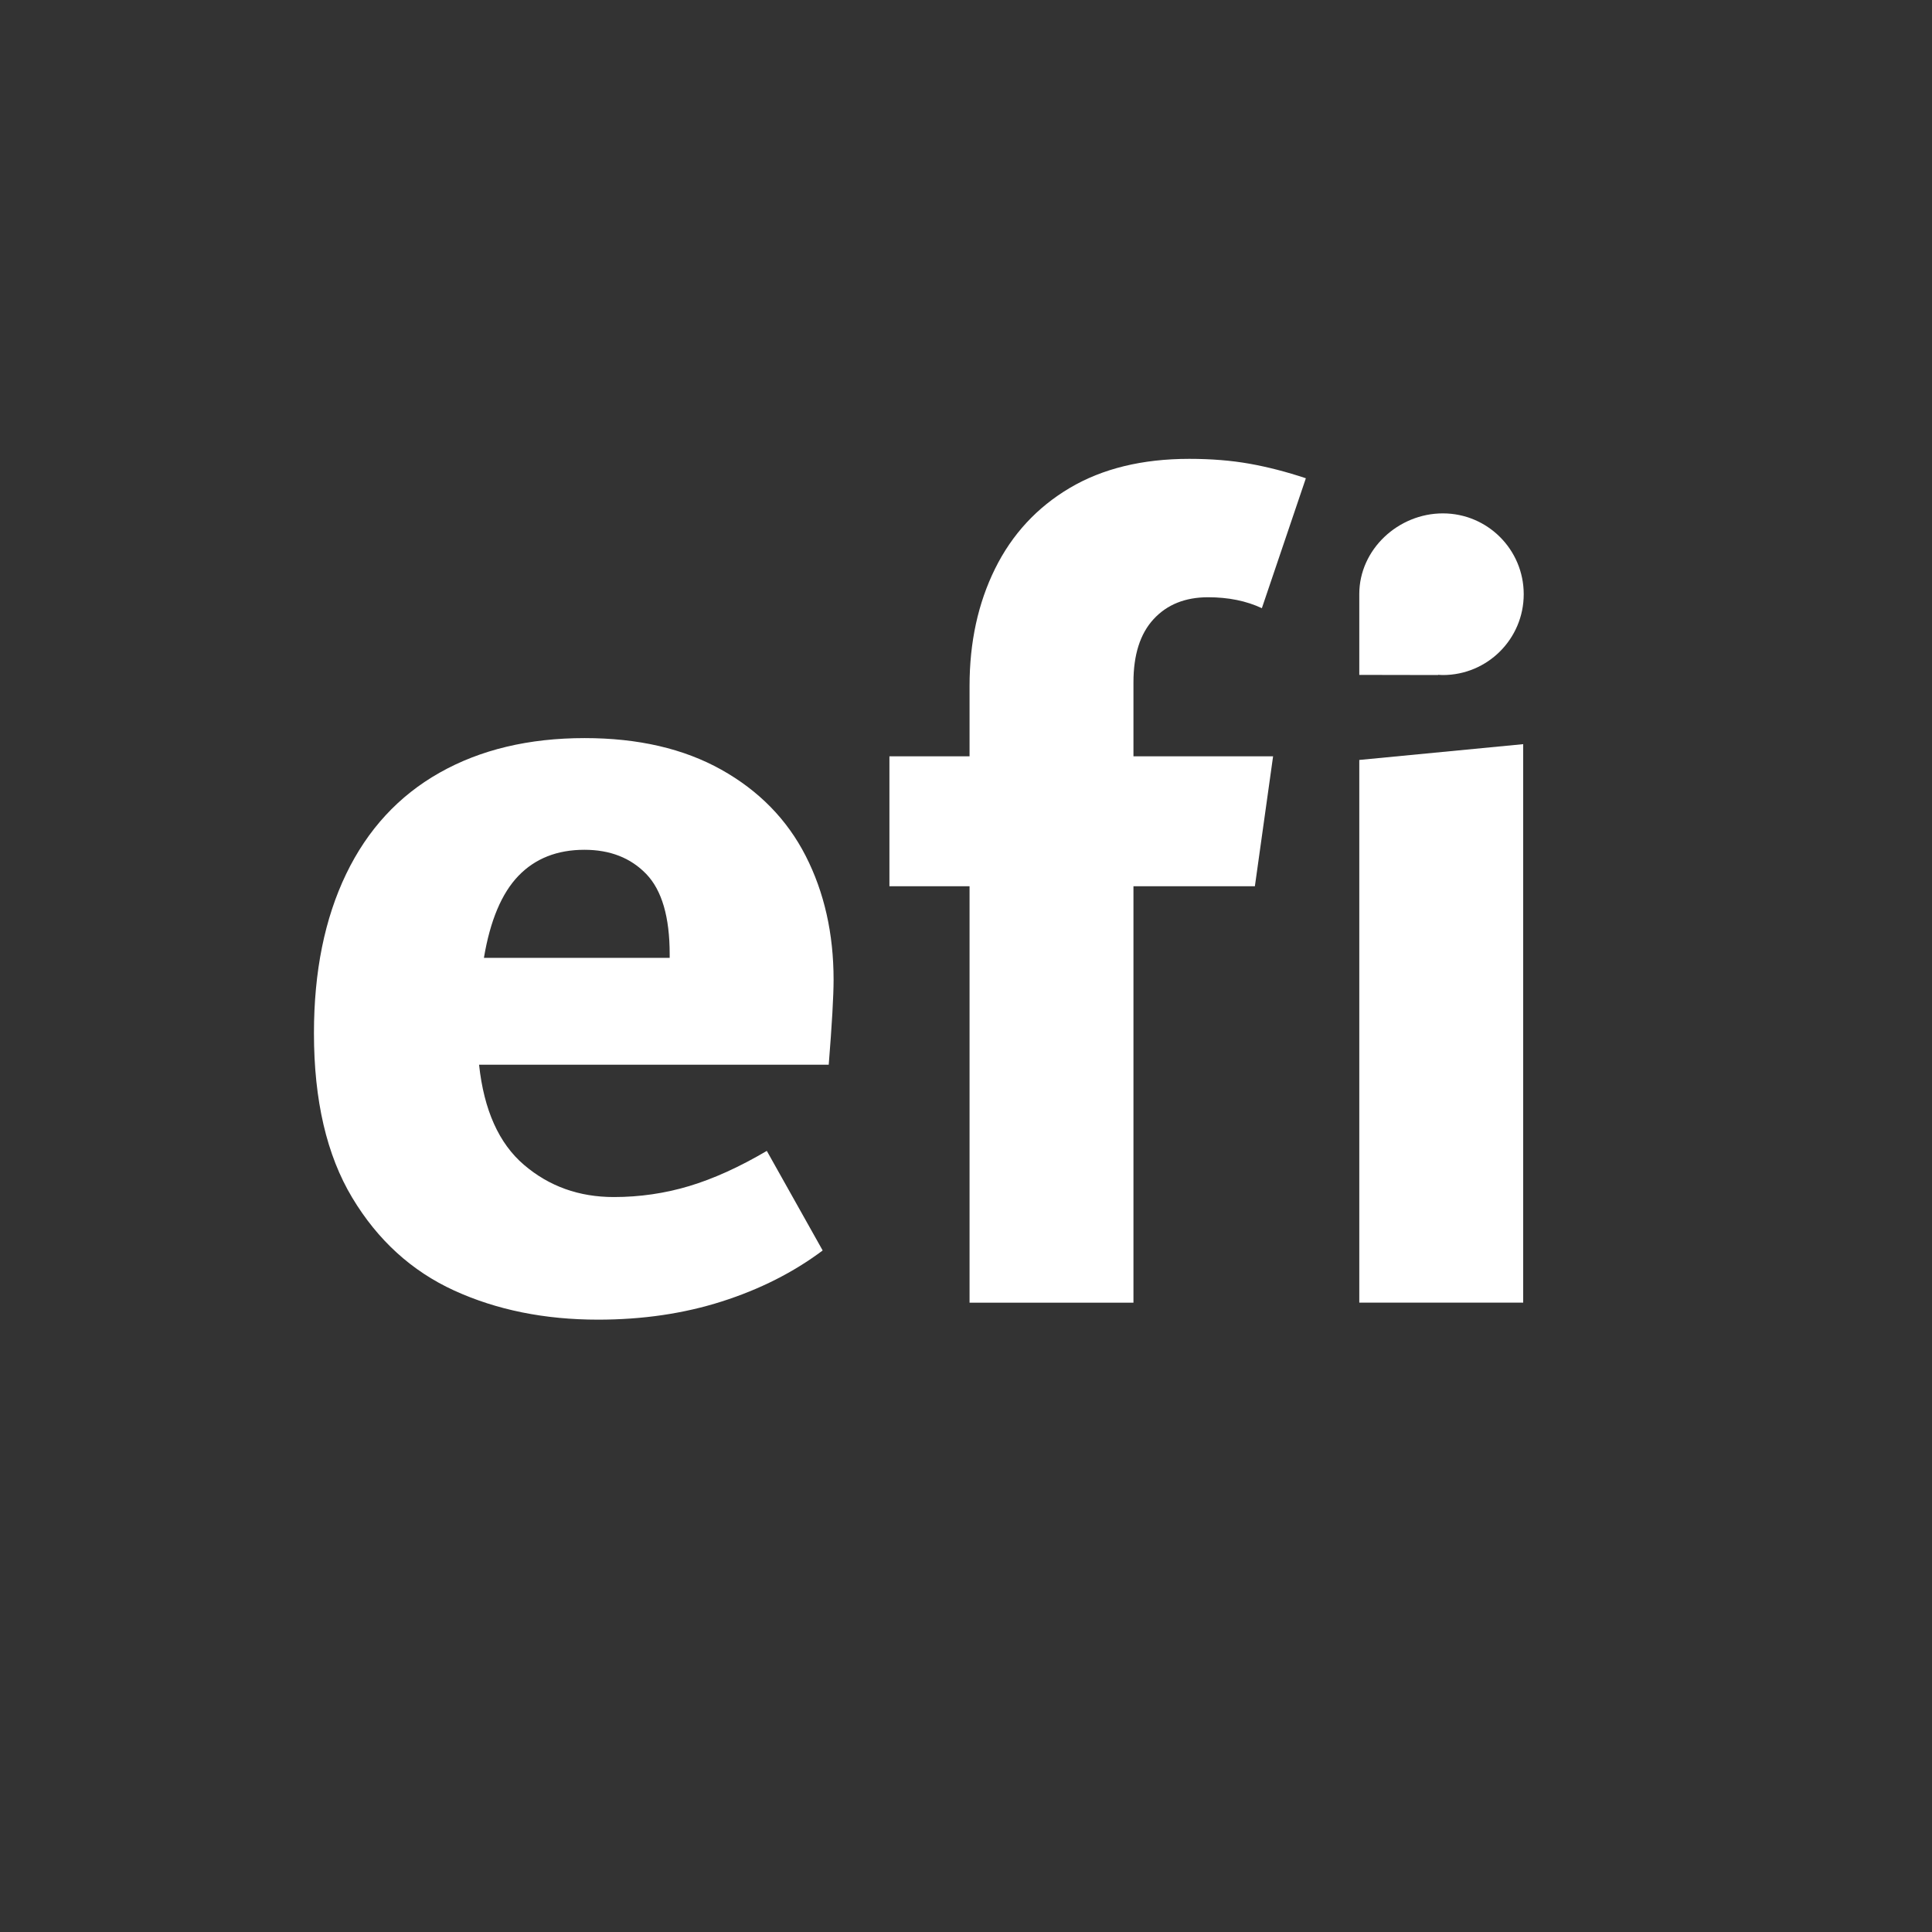
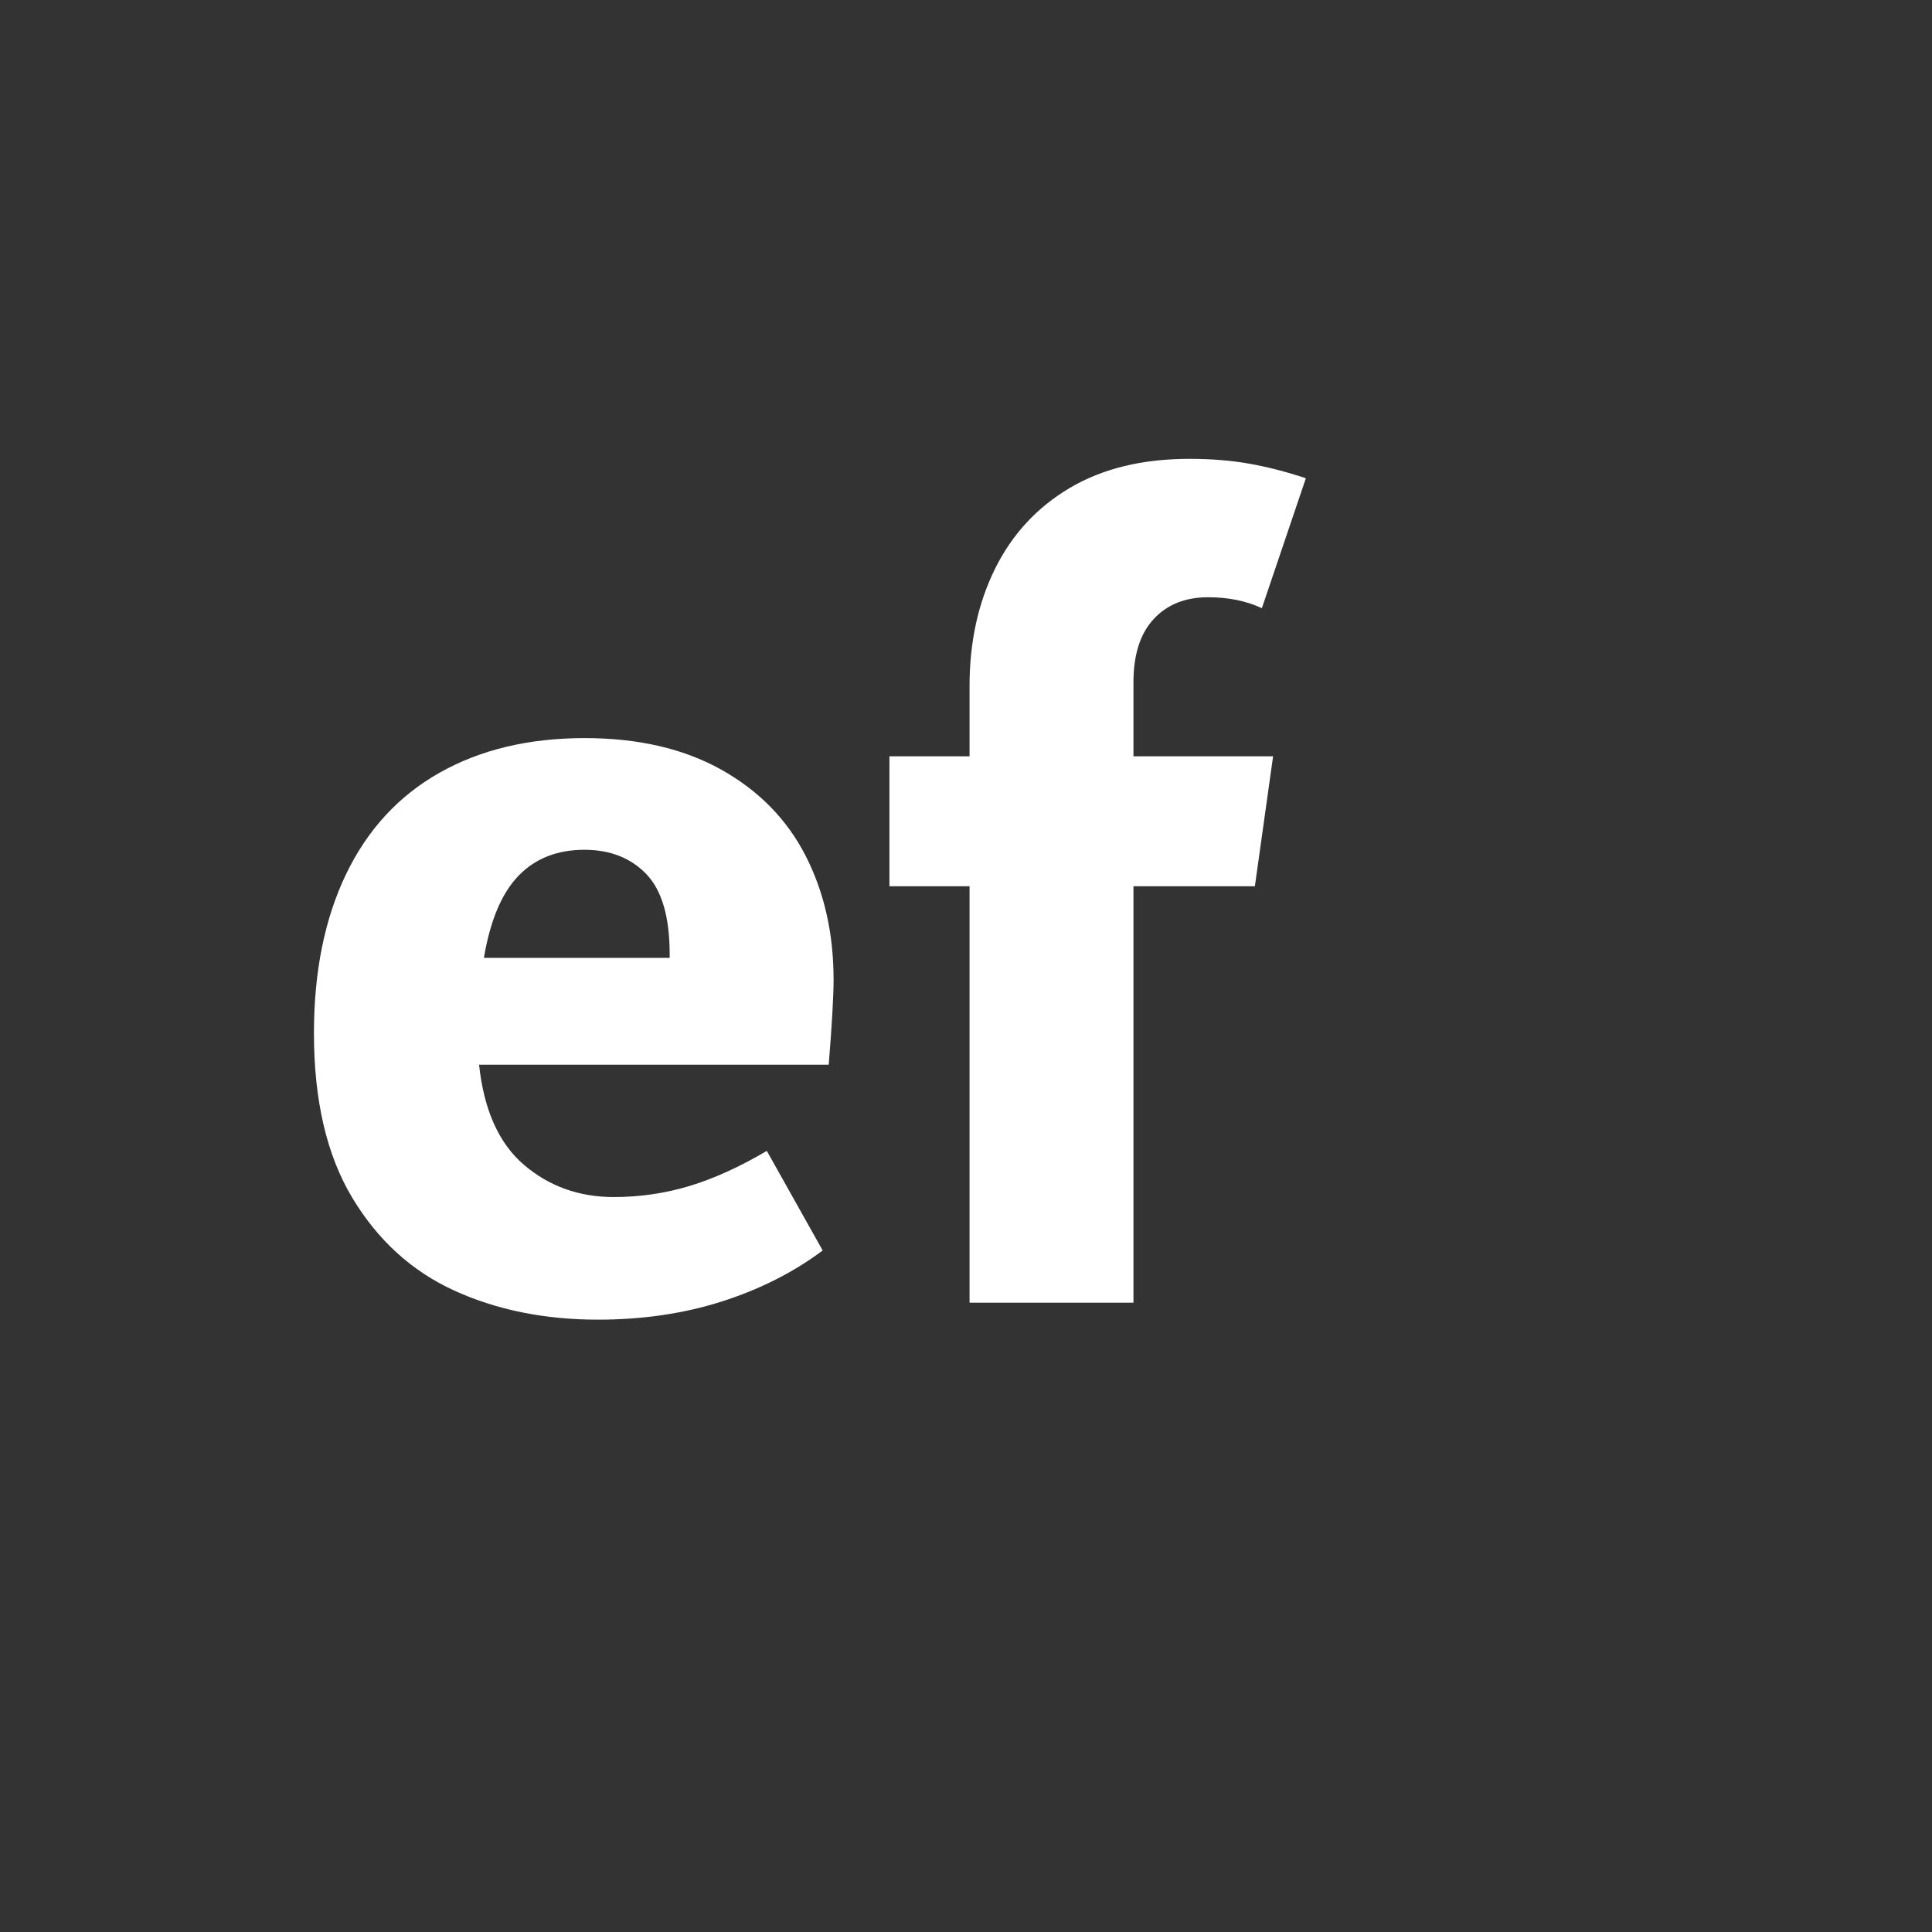
<svg xmlns="http://www.w3.org/2000/svg" width="80px" height="80px" viewBox="0 0 80 80" version="1.1">
  <rect x="0" y="0" width="80" height="80" fill="#333333" stroke="none" />
  <title>logo-white-square</title>
  <g id="logo-white-square" stroke="none" stroke-width="1" fill="none" fill-rule="evenodd">
    <g id="Group" transform="translate(13, 19)" fill="#FFFFFF">
      <path d="M8.465,17.269 C7.772,17.99 7.296,19.121 7.038,20.662 L14.73,20.662 L14.73,20.512 C14.73,18.971 14.407,17.864 13.762,17.193 C13.117,16.523 12.263,16.188 11.198,16.188 C10.07,16.188 9.158,16.549 8.465,17.269 M21.316,25.087 L6.837,25.087 C7.038,26.964 7.658,28.347 8.697,29.234 C9.736,30.123 10.976,30.567 12.417,30.567 C13.49,30.567 14.529,30.415 15.534,30.114 C16.54,29.812 17.612,29.327 18.752,28.656 L21.065,32.779 C19.858,33.684 18.467,34.387 16.892,34.89 C15.316,35.393 13.607,35.644 11.764,35.644 C9.552,35.644 7.566,35.242 5.806,34.438 C4.047,33.633 2.639,32.351 1.584,30.592 C0.527,28.832 1.0658141e-14,26.562 1.0658141e-14,23.78 C1.0658141e-14,21.233 0.444,19.037 1.332,17.193 C2.219,15.351 3.51,13.951 5.203,12.996 C6.895,12.04 8.898,11.563 11.211,11.563 C13.423,11.563 15.308,11.999 16.867,12.87 C18.425,13.742 19.589,14.931 20.361,16.44 C21.131,17.948 21.517,19.657 21.517,21.567 C21.517,22.238 21.45,23.411 21.316,25.087" id="Fill-4" />
      <path d="M34.769,6.636 C34.212,7.239 33.934,8.111 33.934,9.25 L33.934,12.317 L39.716,12.317 L38.962,17.697 L33.934,17.697 L33.934,34.941 L27.147,34.941 L27.147,17.697 L23.829,17.697 L23.829,12.317 L27.147,12.317 L27.147,9.401 C27.147,7.591 27.499,5.975 28.203,4.55 C28.907,3.126 29.937,2.011 31.295,1.206 C32.652,0.402 34.303,1.77635684e-15 36.247,1.77635684e-15 C37.152,1.77635684e-15 37.981,0.067 38.736,0.201 C39.49,0.335 40.269,0.536 41.073,0.804 L39.251,6.184 C38.609,5.882 37.867,5.731 37.023,5.731 C36.077,5.731 35.326,6.033 34.769,6.636" id="Fill-6" />
-       <polygon id="Fill-7" points="43.285 34.94 43.285 12.468 50.072 11.814 50.072 34.94" />
-       <path d="M43.285,5.599 C43.285,3.75 44.898,2.258 46.746,2.258 C48.595,2.258 50.094,3.756 50.094,5.605 C50.094,7.454 48.595,8.952 46.746,8.952 C46.68,8.952 46.615,8.946 46.55,8.942 L46.55,8.952 L43.285,8.946 L43.285,5.599 Z" id="Fill-8" />
    </g>
  </g>
</svg>